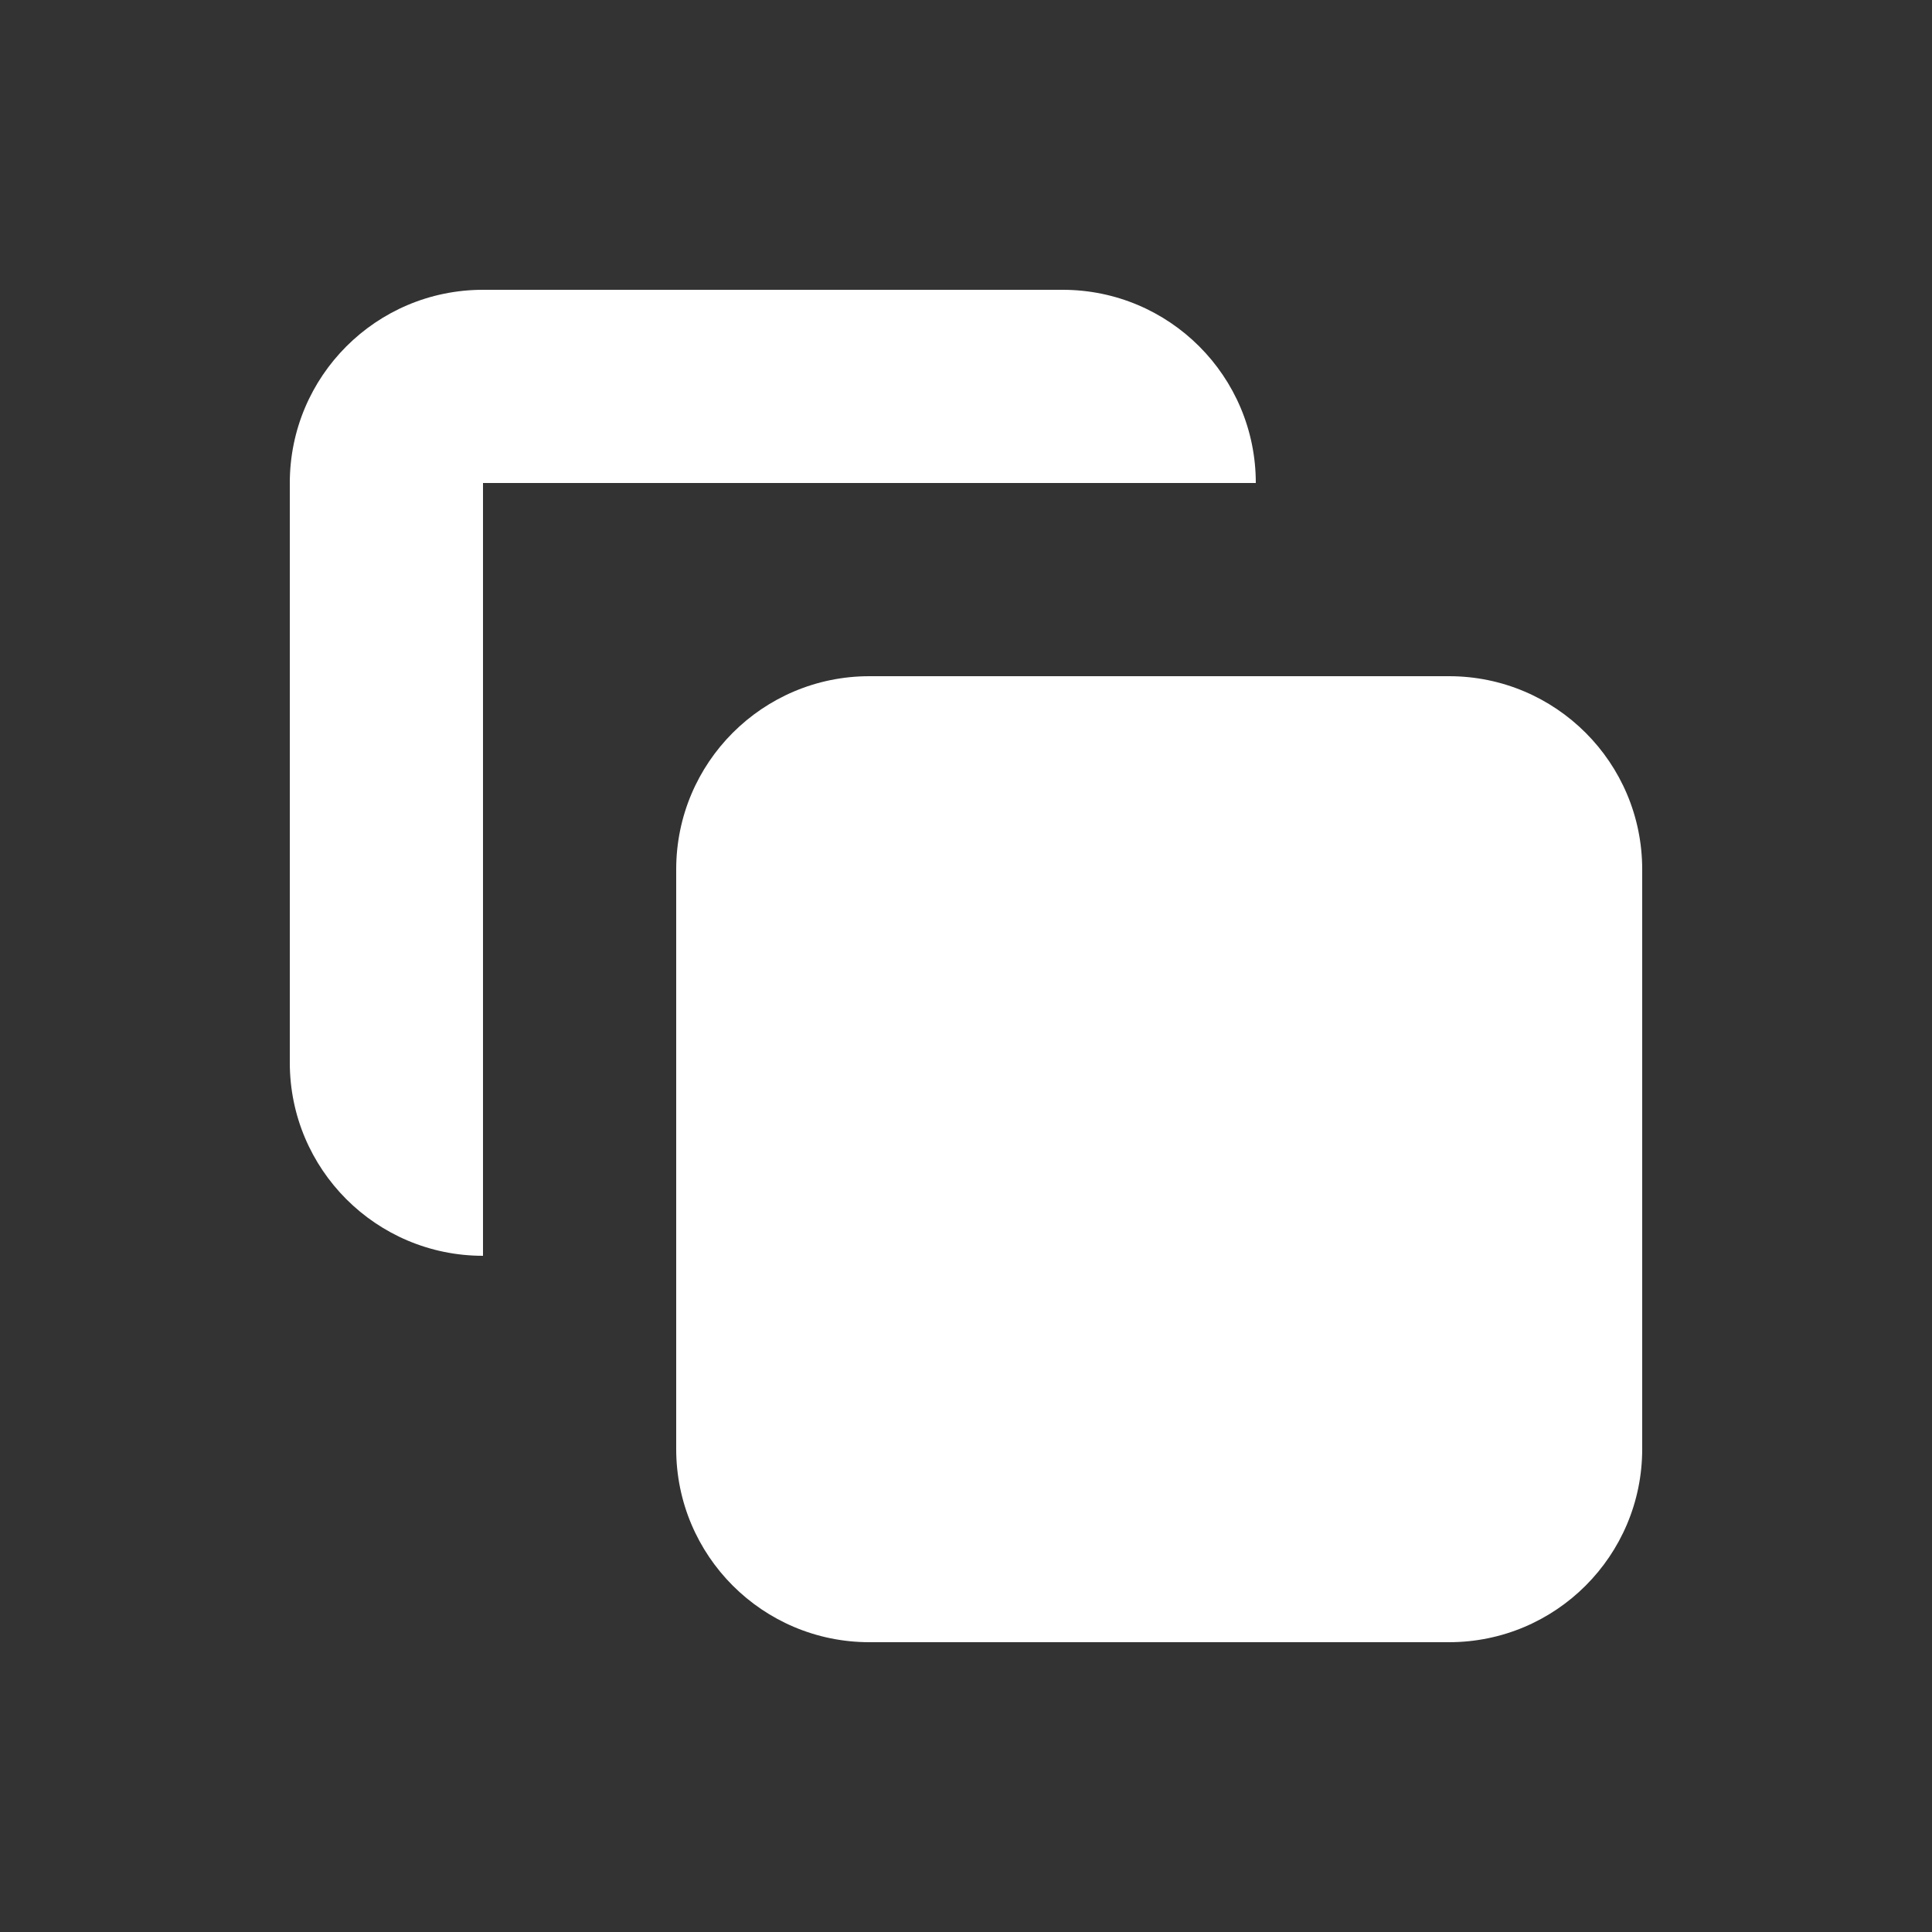
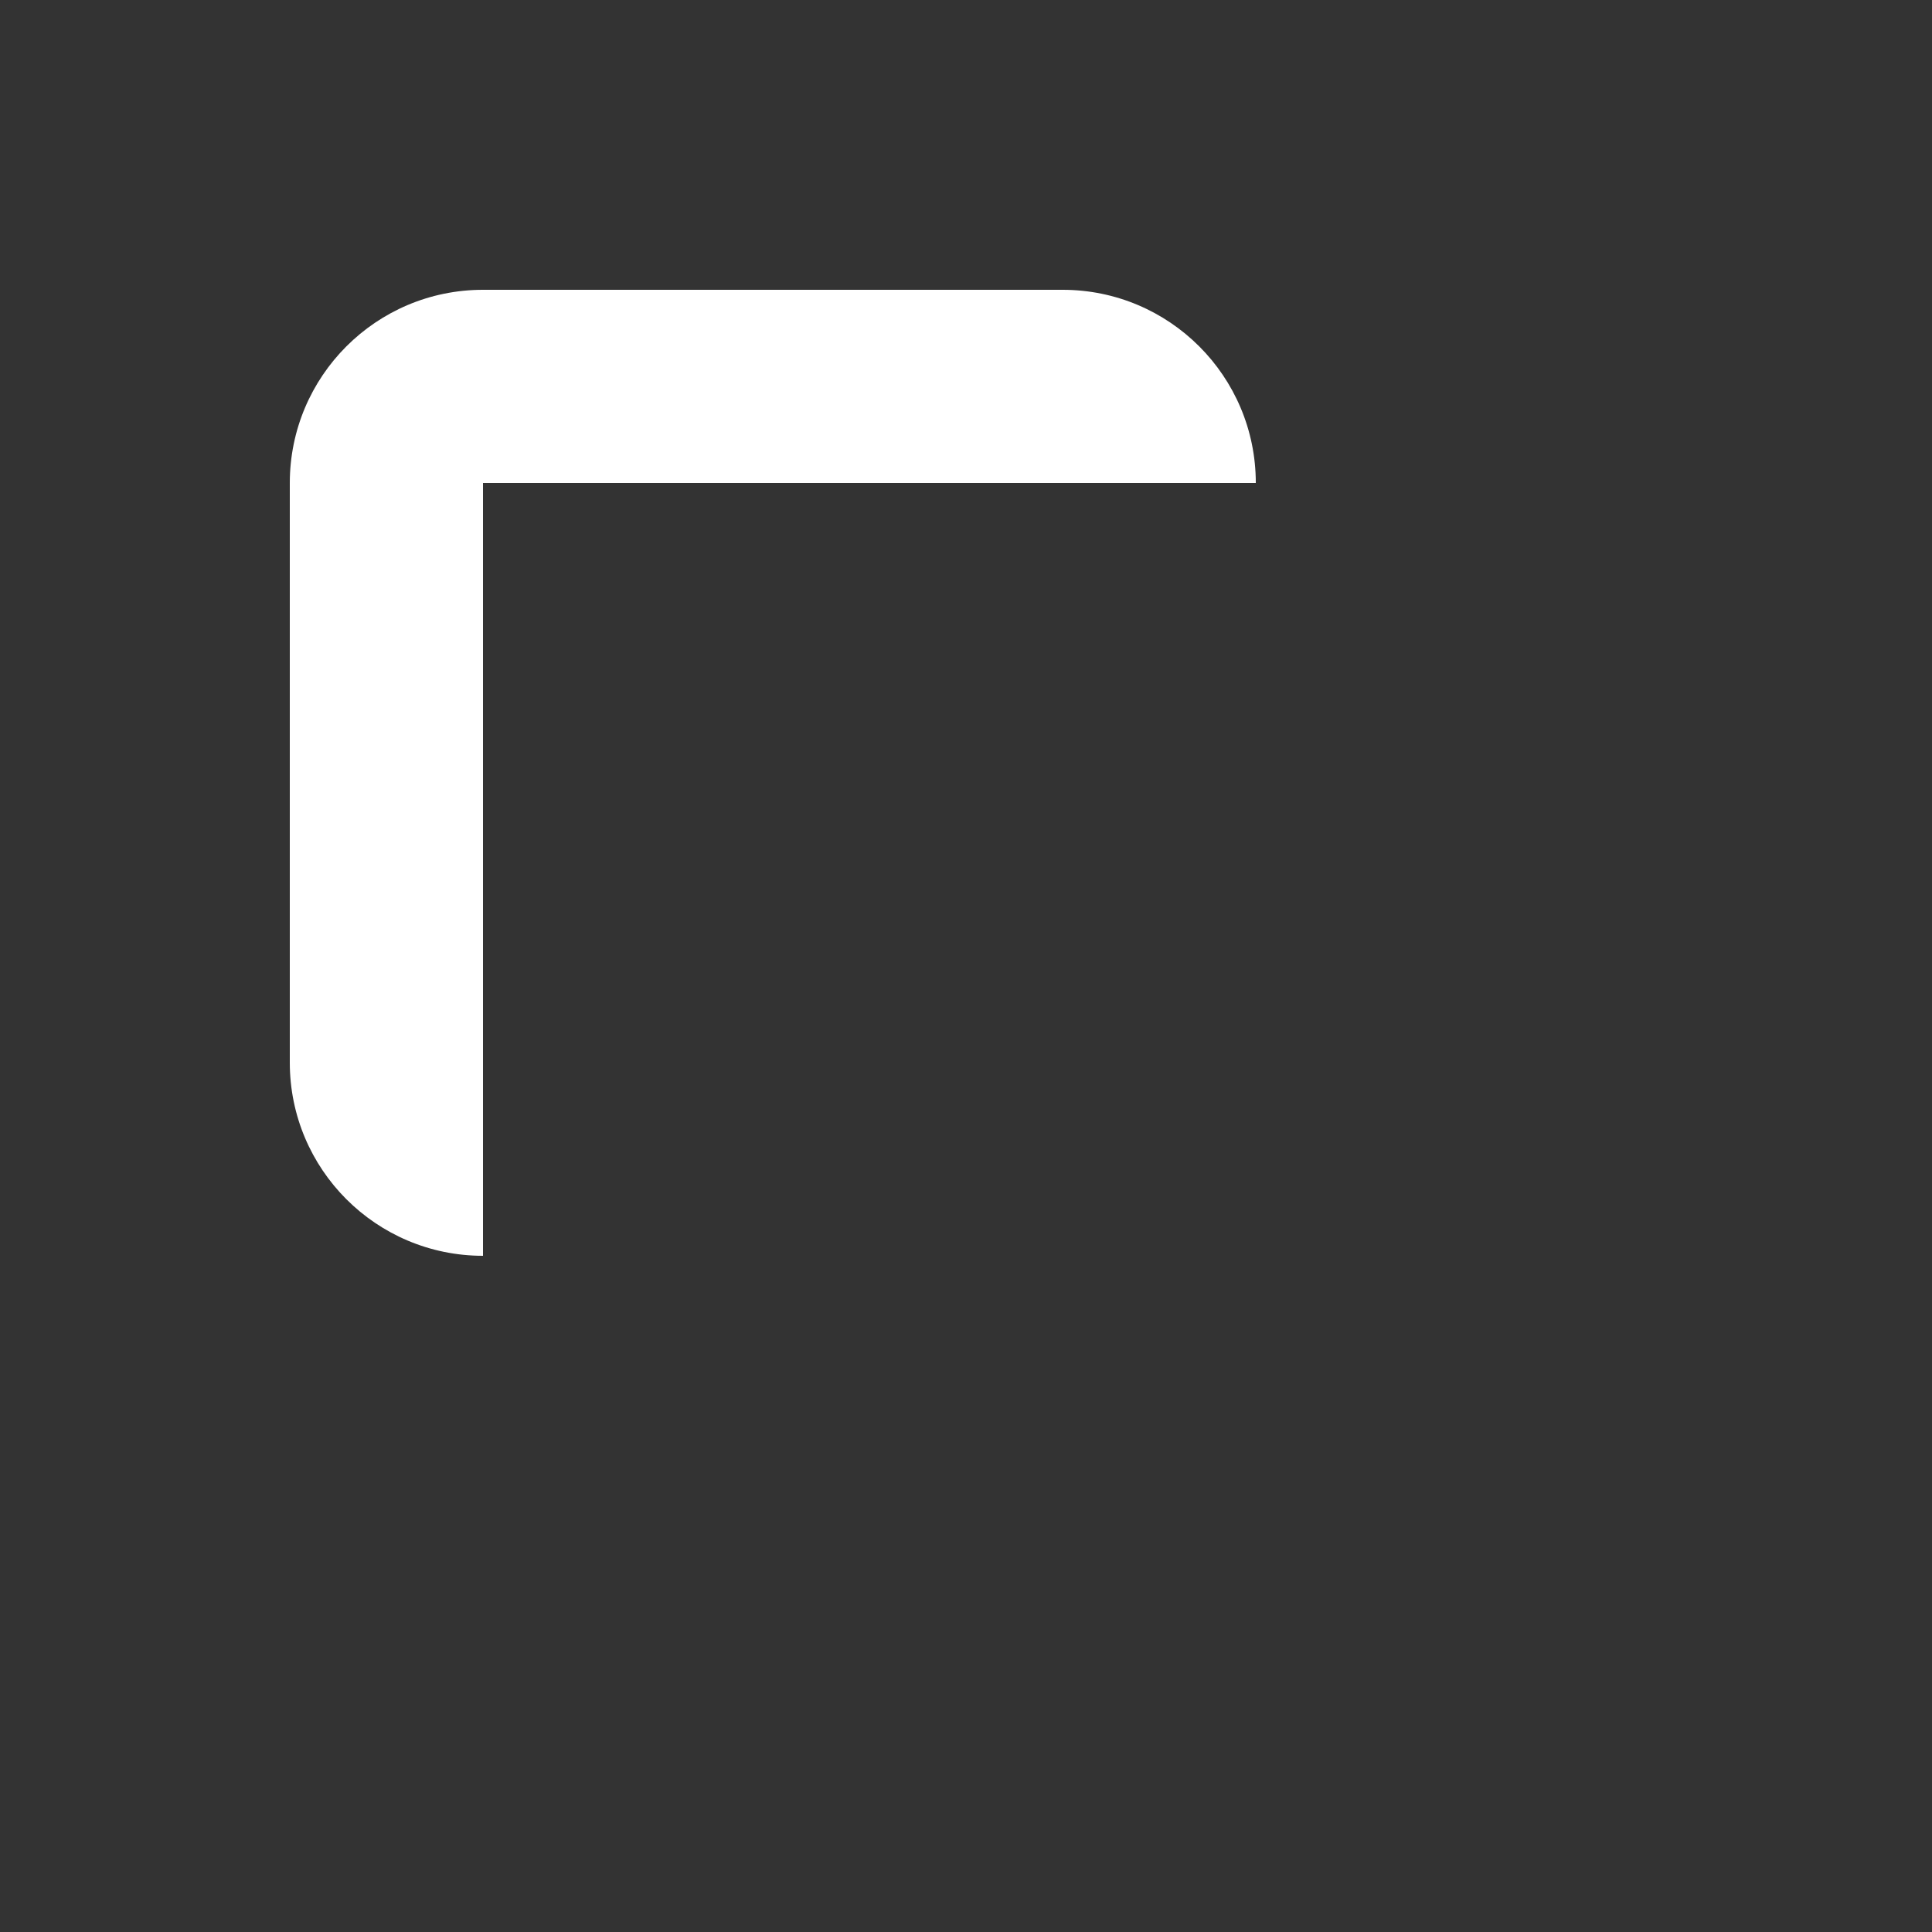
<svg xmlns="http://www.w3.org/2000/svg" width="20" height="20" viewBox="0 0 20 20" fill="none">
  <rect x="0" y="0" width="20" height="20" fill="#333333" stroke="none" />
-   <path d="M7 9C7 7.895 7.895 7 9 7H15C16.105 7 17 7.895 17 9V15C17 16.105 16.105 17 15 17H9C7.895 17 7 16.105 7 15V9Z" fill="#fff" />
  <path d="M5 3C3.895 3 3 3.895 3 5V11C3 12.105 3.895 13 5 13L5 5H13C13 3.895 12.105 3 11 3H5Z" fill="#fff" />
</svg>